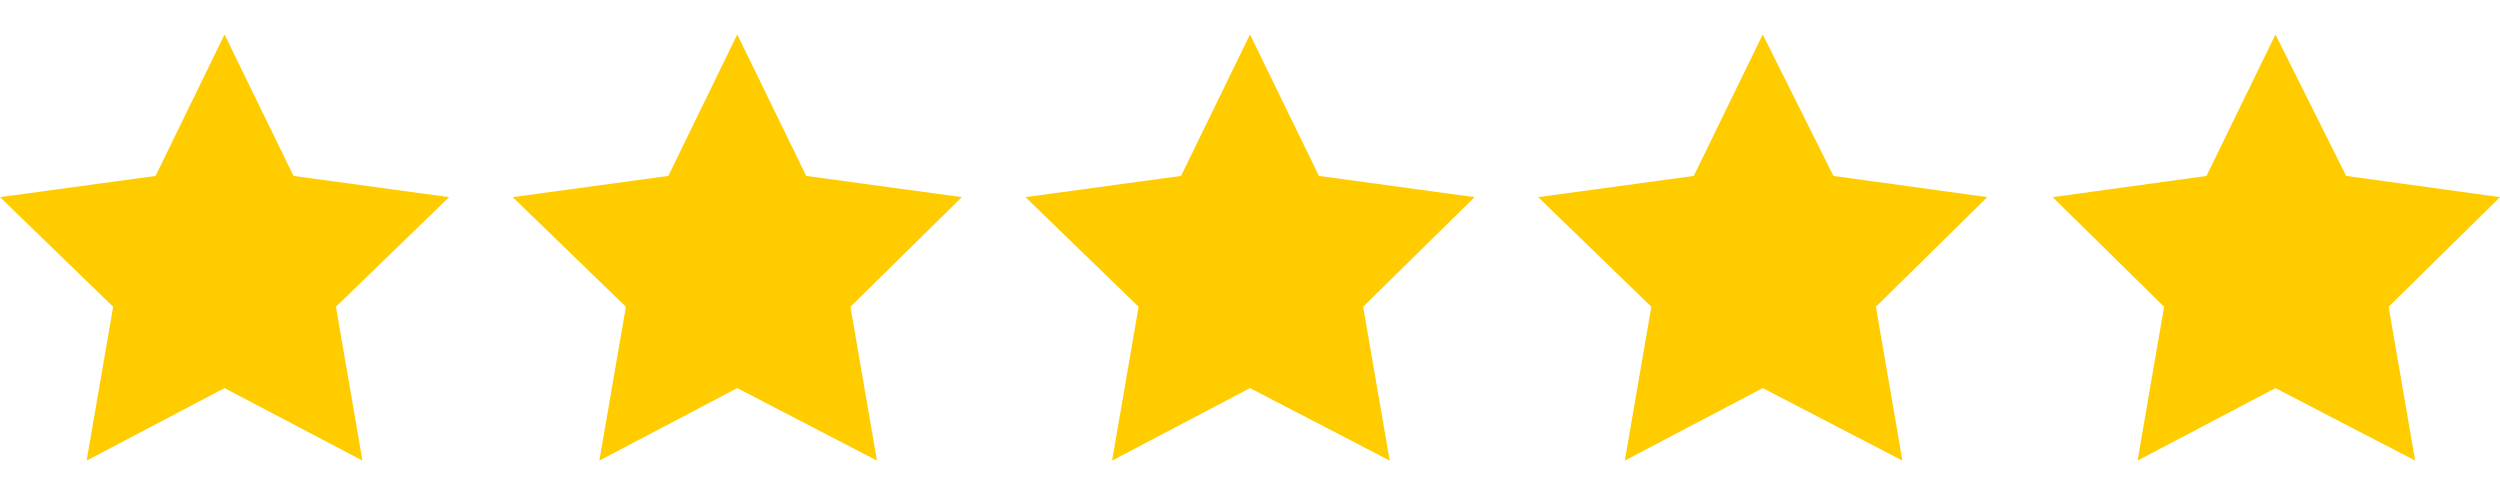
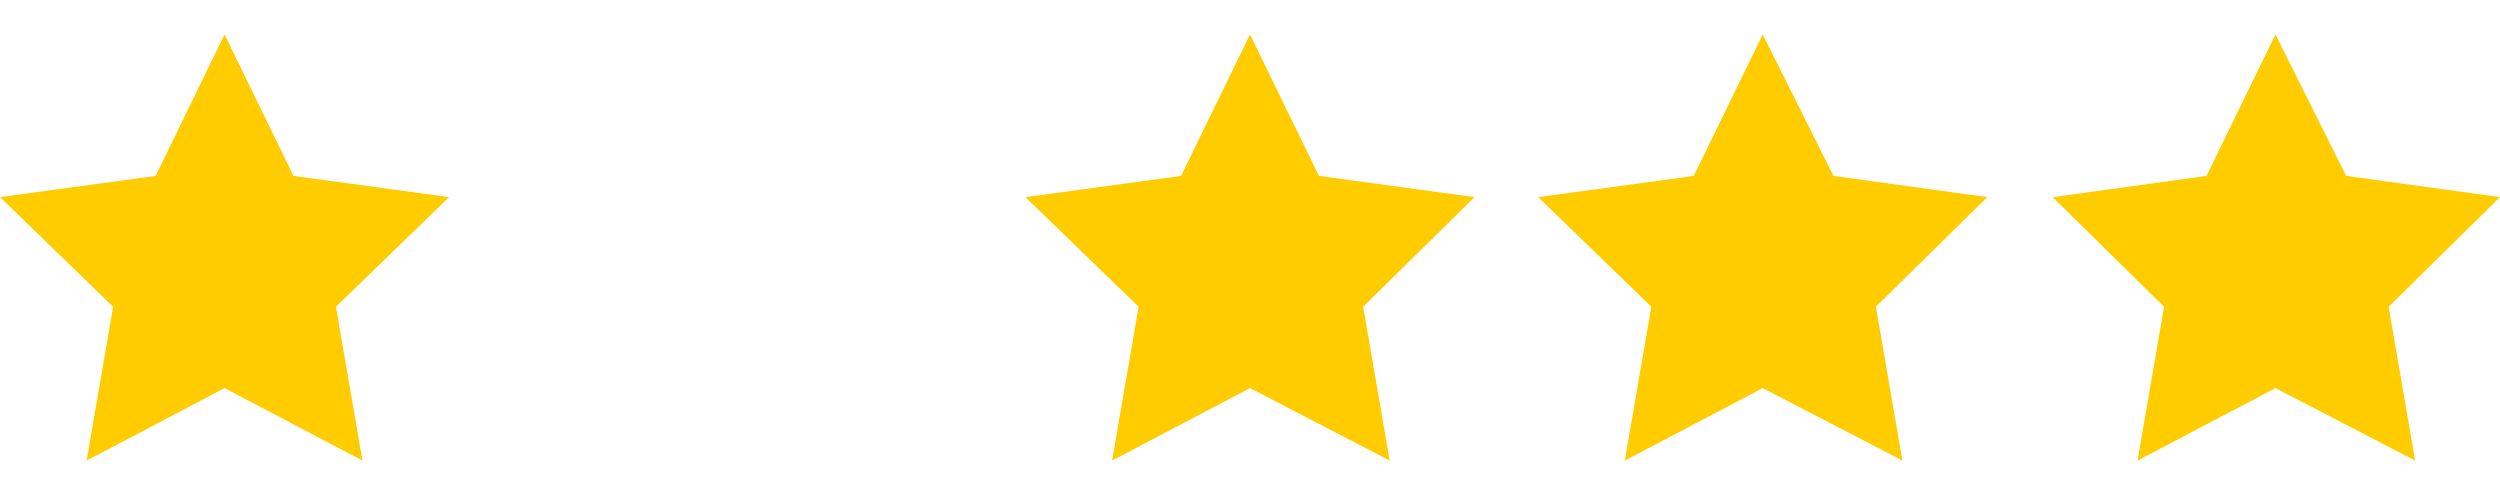
<svg xmlns="http://www.w3.org/2000/svg" height="28" data-name="Layer 1" viewBox="0 0 141.4 24.1">
  <defs>
    <style>.cls-1{fill:#fc0;}</style>
  </defs>
  <title>stars</title>
  <polygon class="cls-1" points="12.7 0 16.6 8 25.4 9.2 19 15.4 20.5 24.1 12.7 20 4.9 24.1 6.4 15.4 0 9.2 8.8 8 12.7 0" />
-   <polygon class="cls-1" points="41.7 0 45.6 8 54.4 9.2 48.1 15.4 49.6 24.1 41.7 20 33.9 24.1 35.4 15.4 29 9.2 37.8 8 41.7 0" />
  <polygon class="cls-1" points="70.7 0 74.6 8 83.4 9.2 77.1 15.4 78.6 24.1 70.7 20 62.9 24.1 64.4 15.4 58 9.2 66.8 8 70.7 0" />
  <polygon class="cls-1" points="99.7 0 103.7 8 112.4 9.2 106.1 15.4 107.6 24.1 99.7 20 91.9 24.1 93.4 15.4 87 9.2 95.8 8 99.7 0" />
  <polygon class="cls-1" points="128.7 0 132.7 8 141.4 9.2 135.1 15.4 136.6 24.1 128.7 20 120.9 24.1 122.4 15.4 116.1 9.2 124.8 8 128.7 0" />
</svg>